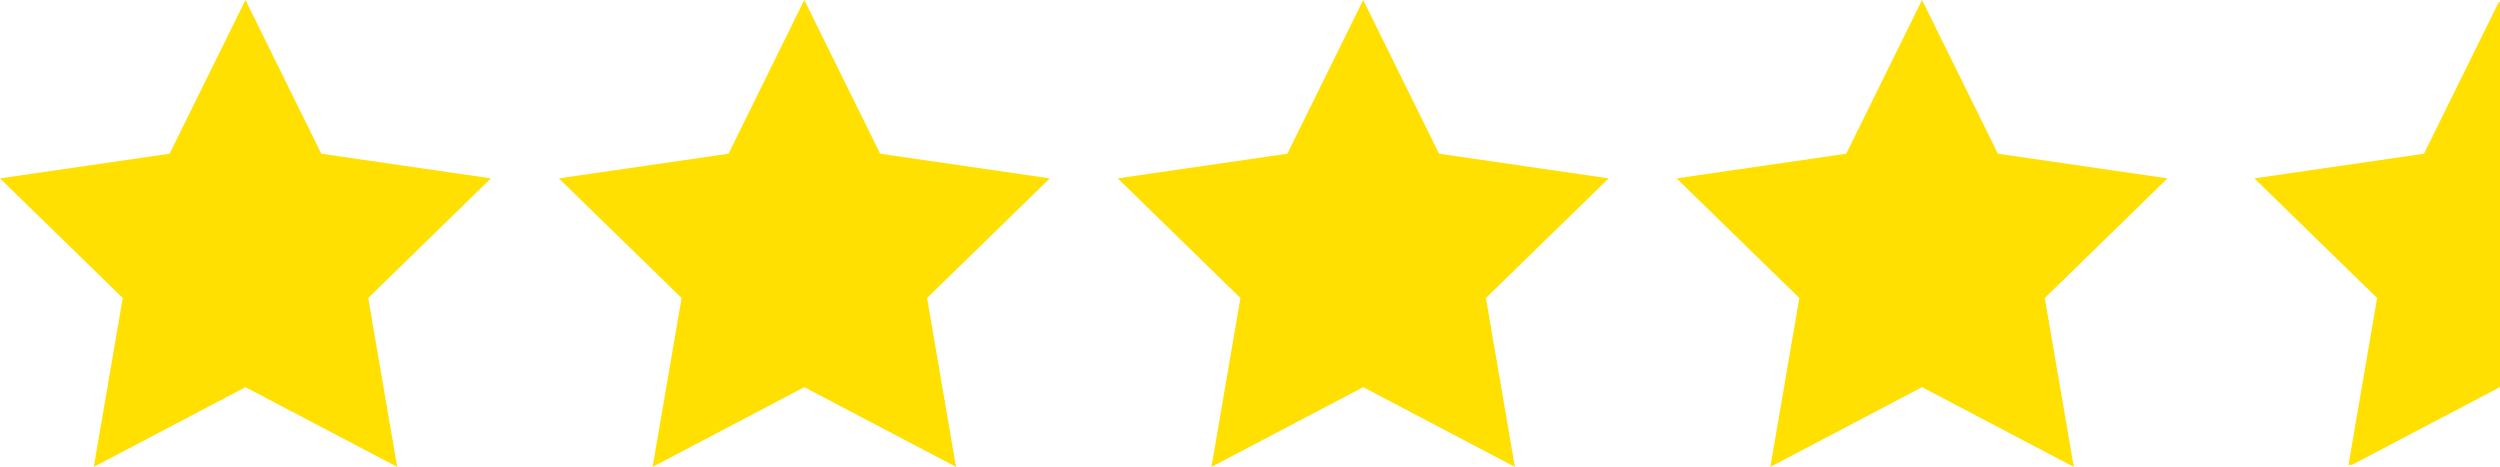
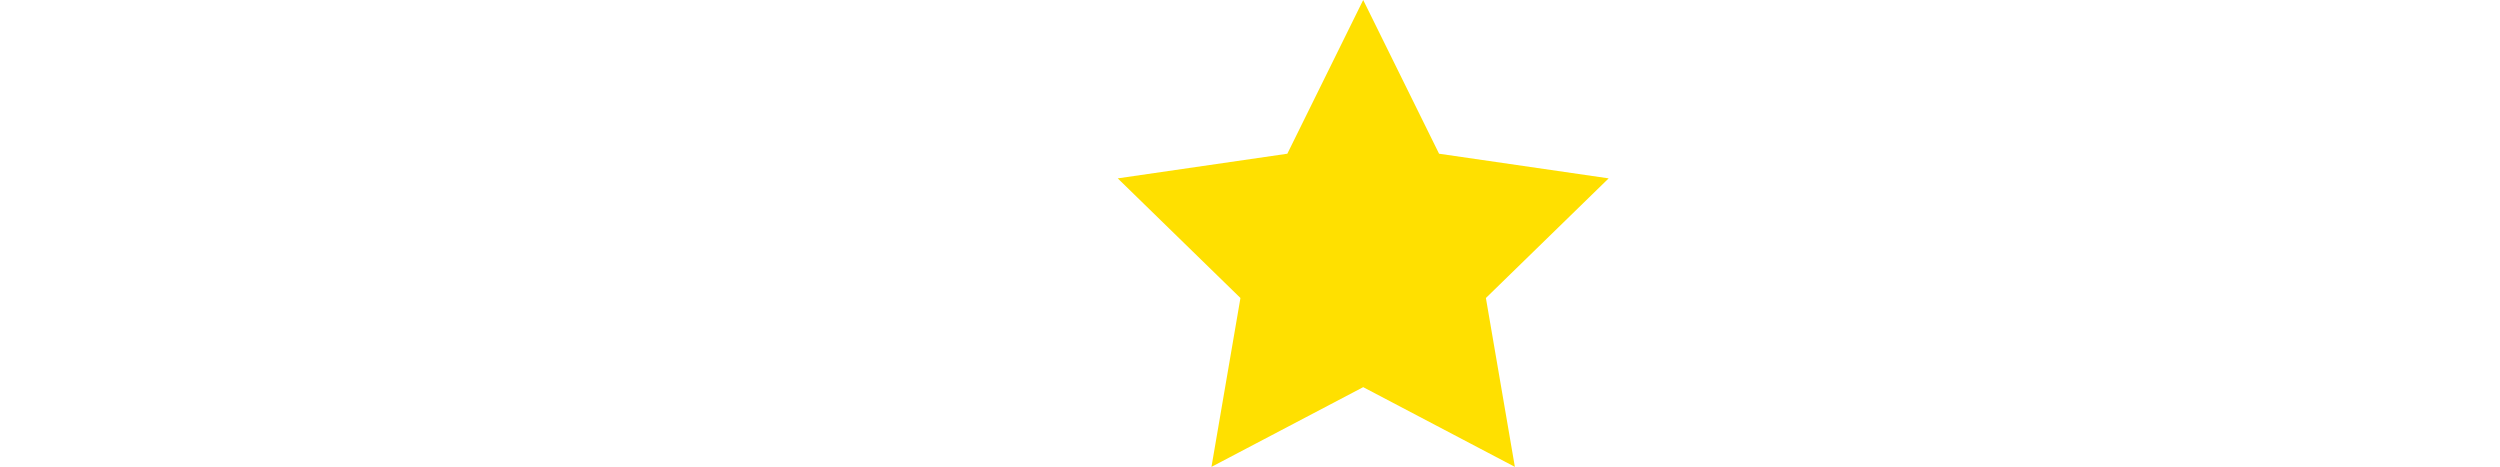
<svg xmlns="http://www.w3.org/2000/svg" id="_レイヤー_2" data-name="レイヤー 2" viewBox="0 0 415.86 77.66">
  <defs>
    <style>
      .cls-1 {
        clip-path: url(#clippath);
      }

      .cls-2 {
        fill: none;
      }

      .cls-2, .cls-3 {
        stroke-width: 0px;
      }

      .cls-3 {
        fill: #ffe000;
      }
    </style>
    <clipPath id="clippath">
-       <rect class="cls-2" x="371.86" y=".33" width="44" height="77" />
-     </clipPath>
+       </clipPath>
  </defs>
  <g id="_レイヤー_1-2" data-name="レイヤー 1">
    <g>
-       <polygon class="cls-3" points="40.83 0 53.45 25.57 81.66 29.67 61.25 49.57 66.07 77.66 40.83 64.4 15.6 77.66 20.42 49.57 0 29.67 28.21 25.57 40.83 0" />
-       <polygon class="cls-3" points="133.79 0 146.41 25.57 174.63 29.67 154.21 49.57 159.03 77.66 133.79 64.4 108.56 77.66 113.38 49.57 92.96 29.67 121.18 25.57 133.79 0" />
      <polygon class="cls-3" points="226.76 0 239.38 25.57 267.59 29.67 247.17 49.57 251.99 77.66 226.76 64.4 201.52 77.66 206.34 49.57 185.93 29.67 214.14 25.57 226.76 0" />
-       <polygon class="cls-3" points="319.72 0 332.34 25.57 360.55 29.67 340.14 49.57 344.96 77.66 319.72 64.4 294.49 77.66 299.31 49.57 278.89 29.67 307.11 25.57 319.72 0" />
      <g class="cls-1">
-         <polygon class="cls-3" points="415.83 0 428.45 25.57 456.66 29.67 436.25 49.57 441.07 77.66 415.83 64.4 390.6 77.66 395.42 49.57 375 29.67 403.21 25.57 415.83 0" />
-       </g>
+         </g>
    </g>
  </g>
</svg>